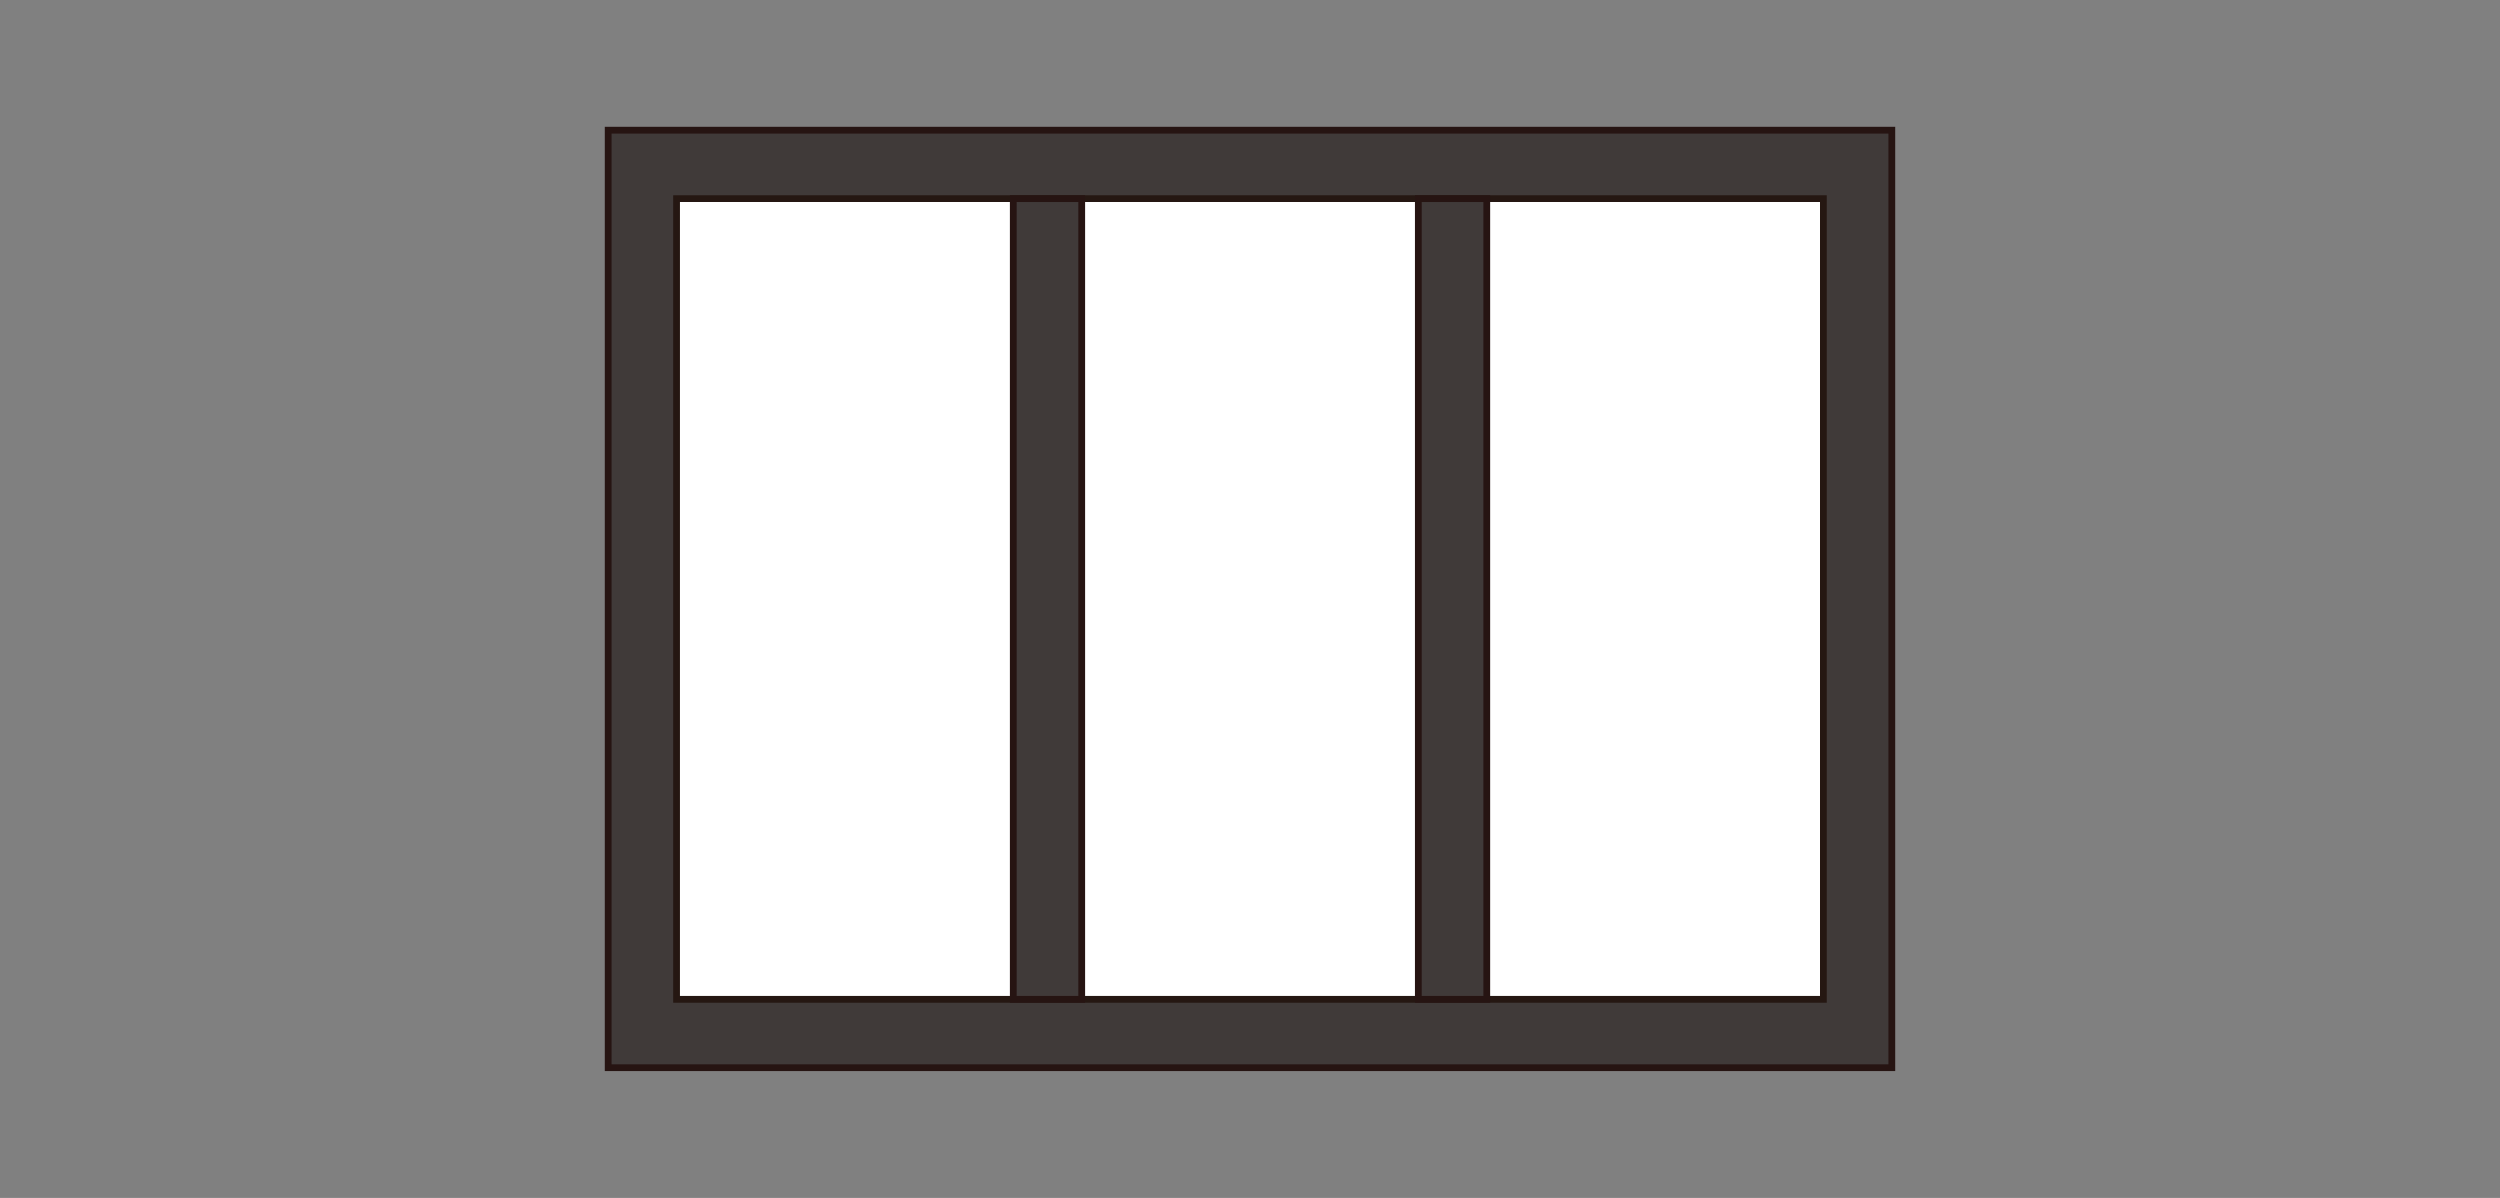
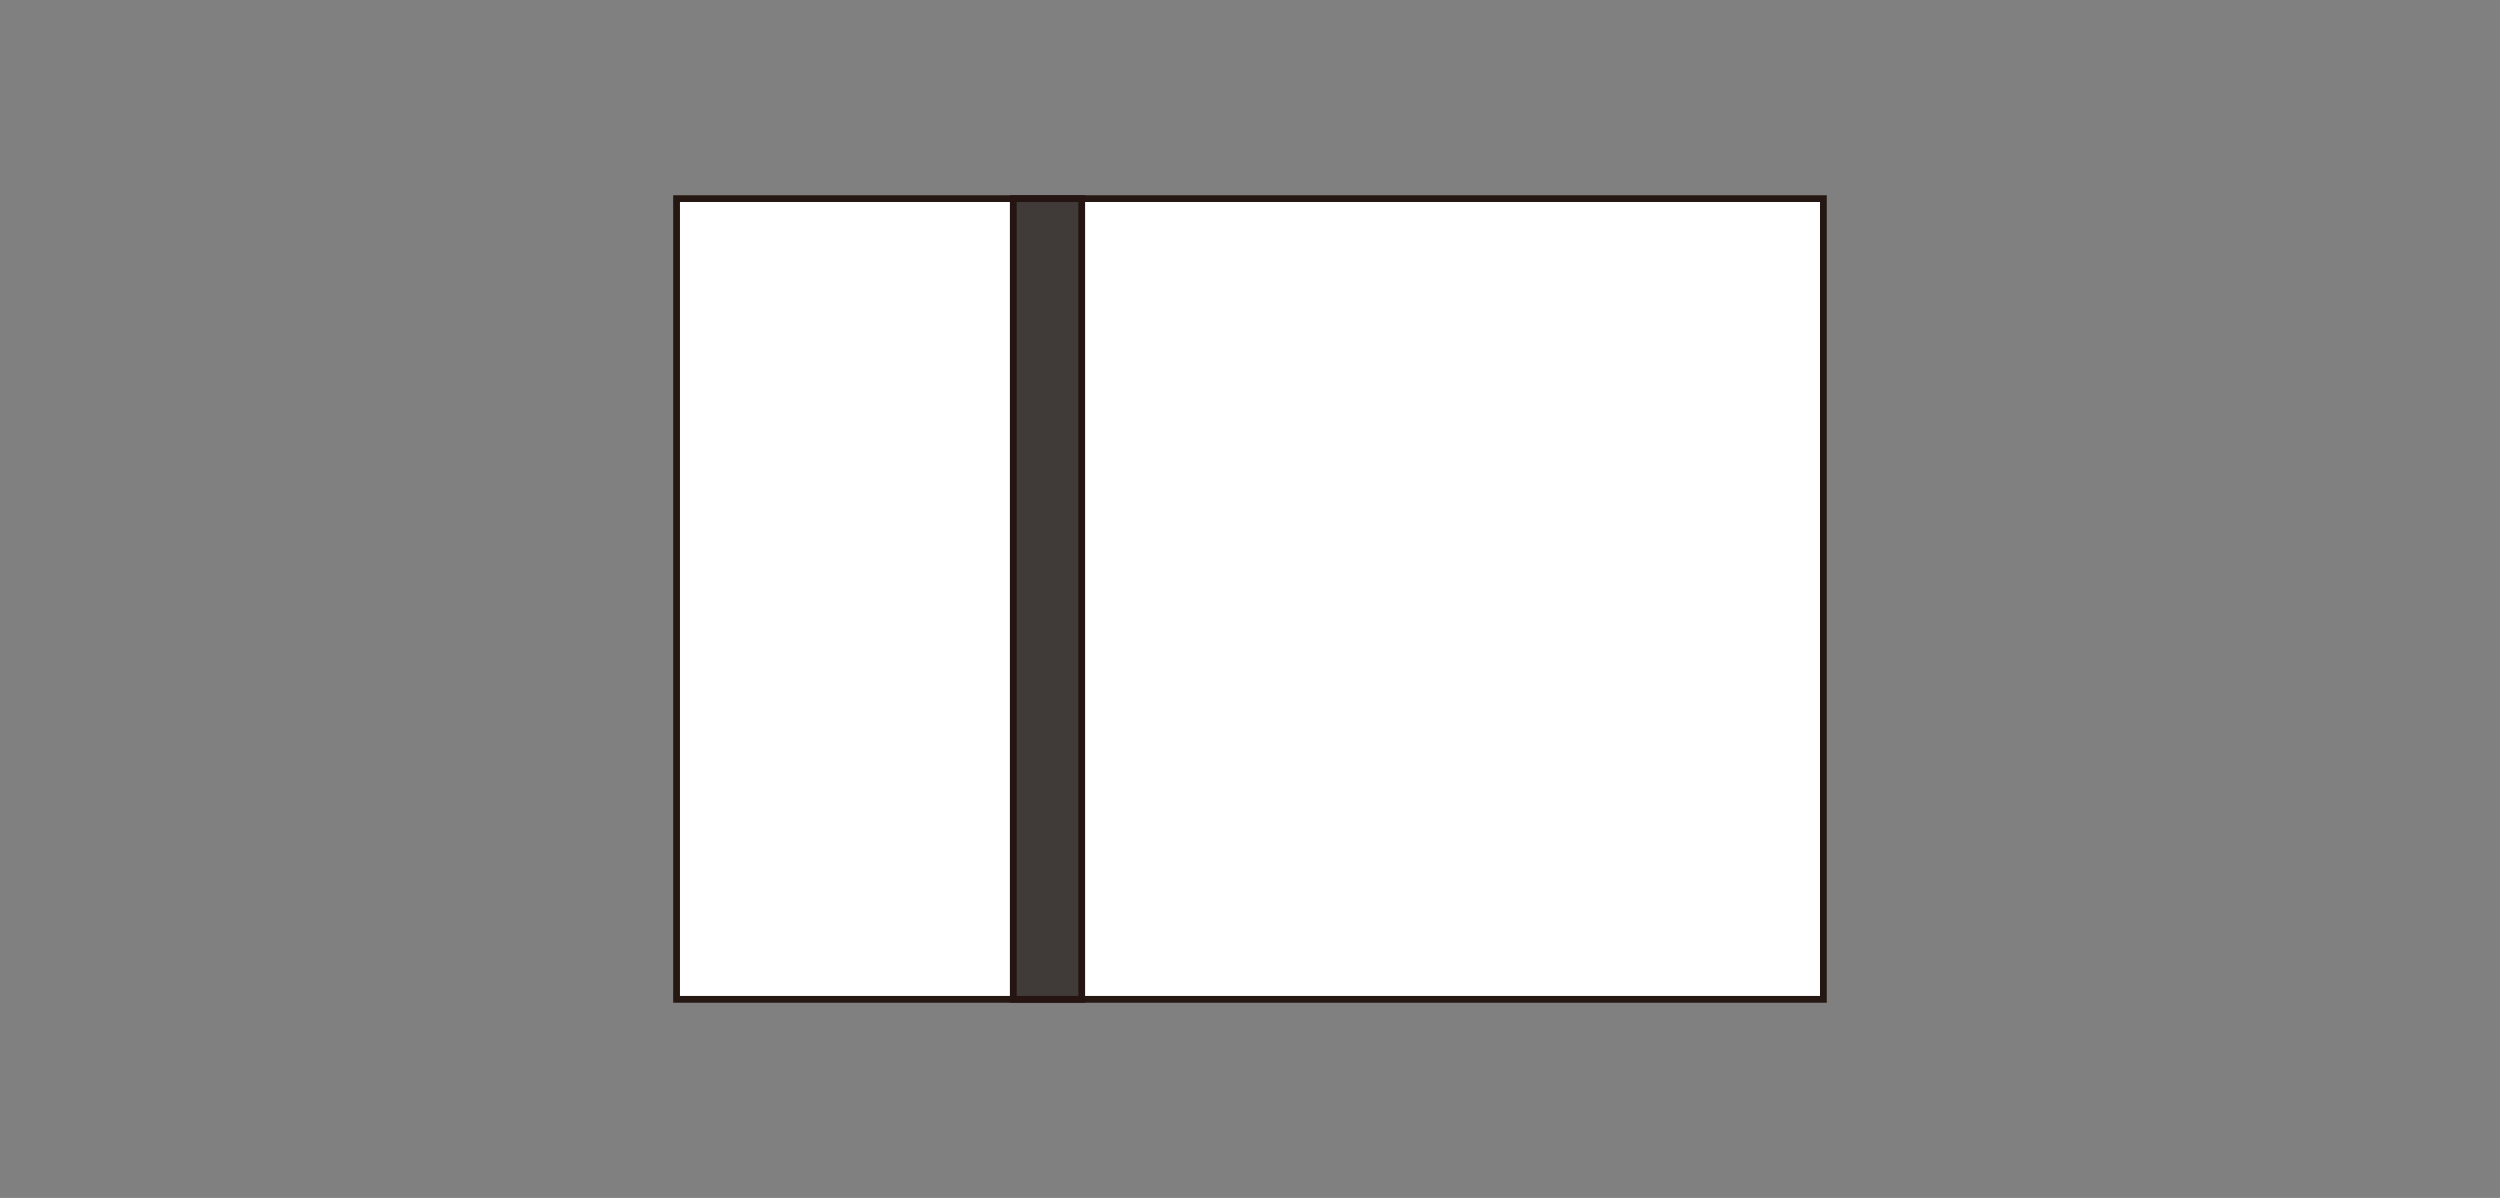
<svg xmlns="http://www.w3.org/2000/svg" id="_レイヤー_1" data-name="レイヤー_1" version="1.1" viewBox="0 0 480 230">
  <rect x="0" y="0" width="480" height="230" fill="#808080" stroke="none" />
  <defs>
    <style>
      .st0 {
        fill: #403a39;
        stroke: #261412;
        stroke-width: 1.3px;
      }

      .st0, .st1 {
        stroke-miterlimit: 10;
      }

      .st1 {
        fill: #fff;
        stroke: #251712;
        stroke-width: 1.3px;
      }
    </style>
  </defs>
-   <rect class="st0" x="150" y="-8.23" width="180" height="246.46" transform="translate(355 -125) rotate(90)" />
  <rect class="st1" x="163.14" y="4.91" width="153.73" height="220.19" transform="translate(355 -125) rotate(90)" />
  <rect class="st0" x="194.55" y="38.14" width="13.14" height="153.73" />
-   <rect class="st0" x="272.32" y="38.14" width="13.14" height="153.73" />
</svg>